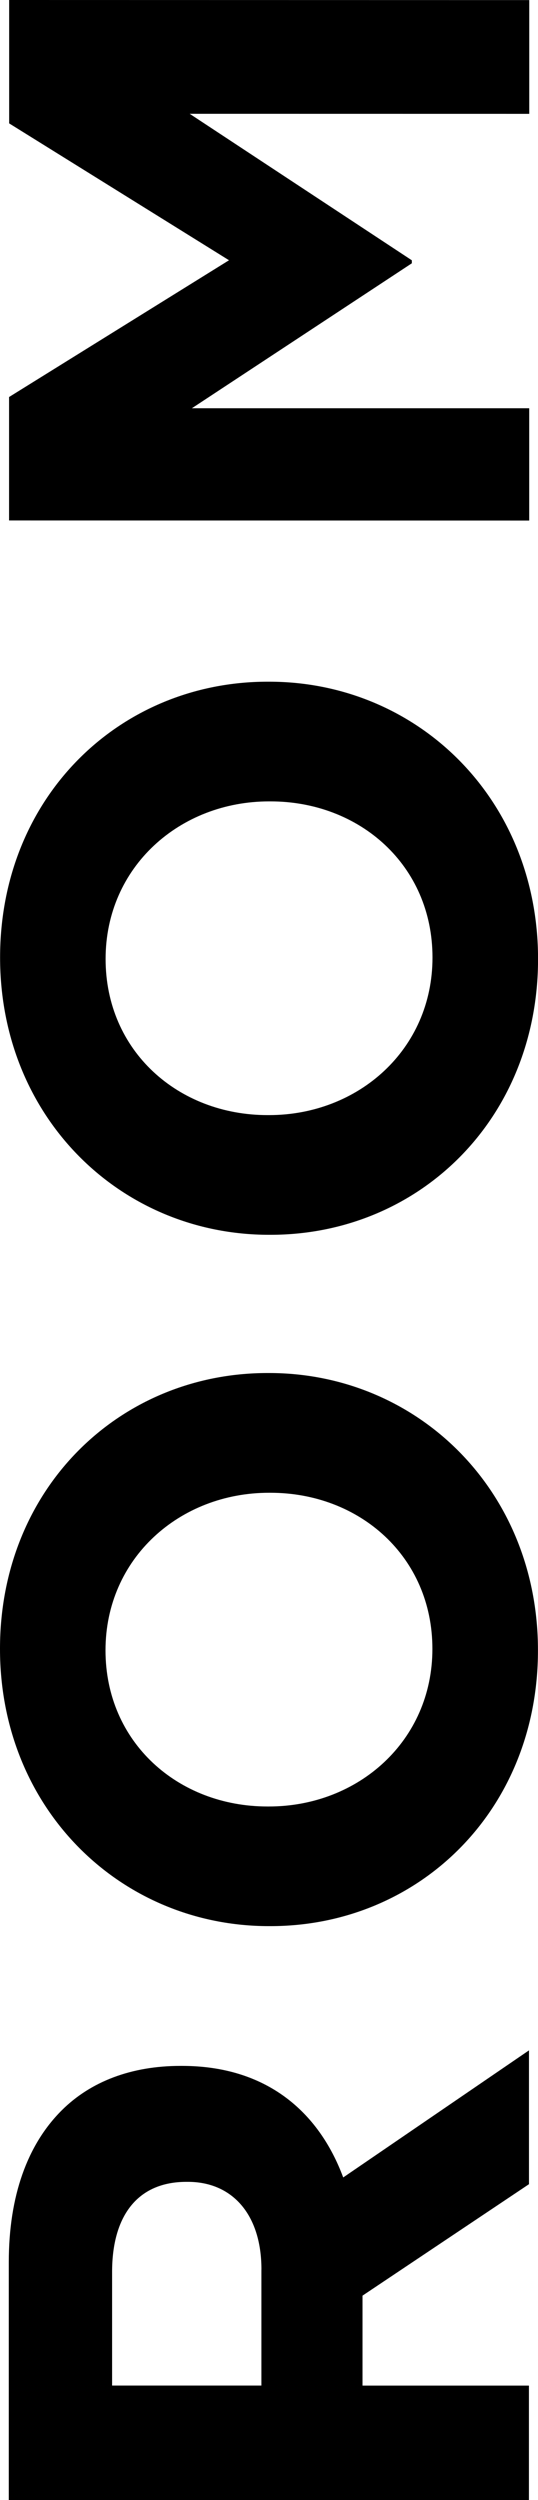
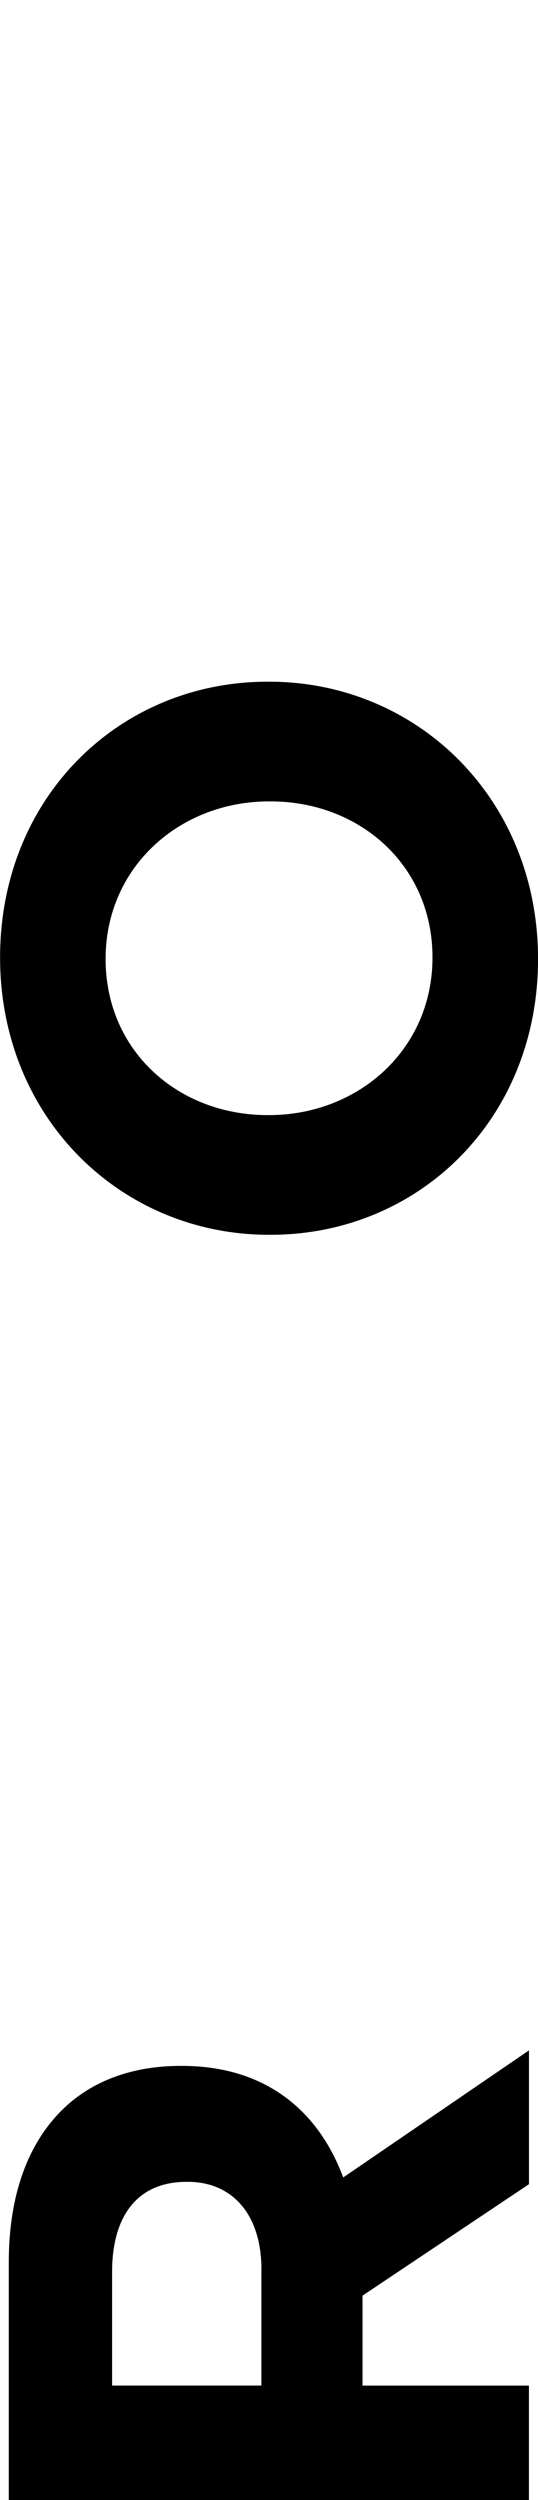
<svg xmlns="http://www.w3.org/2000/svg" id="_レイヤー_2" data-name="レイヤー 2" viewBox="0 0 115.09 534.49">
  <g id="_レイヤー_2-2" data-name="レイヤー 2">
    <g>
      <path d="M1.88,534.48v-50.86c0-14.15,3.98-25.11,11.3-32.42,6.2-6.2,14.94-9.53,25.43-9.53h.32c17.96,0,29.24,9.7,34.49,23.85l39.74-27.17v28.61s-35.61,23.83-35.61,23.83v19.23s35.6,0,35.6,0v24.48s-111.26-.02-111.26-.02ZM55.93,485.22c0-11.92-6.35-18.76-15.73-18.76h-.32c-10.49,0-15.89,7.31-15.9,19.23v24.32s31.94,0,31.94,0v-24.79Z" />
-       <path d="M57.84,411.79h-.32C25.9,411.79,0,386.83,0,352.5c0-34.33,25.6-58.96,57.23-58.96h.32c31.63,0,57.53,24.96,57.53,59.29,0,34.33-25.6,58.96-57.23,58.96ZM57.86,319.14h-.32c-19.07,0-34.97,13.98-34.97,33.69,0,19.71,15.57,33.38,34.64,33.38h.32c19.07,0,34.97-13.98,34.97-33.69,0-19.71-15.57-33.38-34.64-33.38Z" />
      <path d="M57.87,263.99h-.32C25.92,263.99.02,239.03.02,204.7c0-34.33,25.6-58.96,57.23-58.96h.32c31.63,0,57.53,24.96,57.53,59.29,0,34.33-25.6,58.96-57.23,58.96ZM57.88,171.33h-.32c-19.07,0-34.97,13.98-34.97,33.69s15.57,33.38,34.64,33.38h.32c19.07,0,34.97-13.98,34.97-33.69s-15.57-33.38-34.64-33.38Z" />
-       <path d="M1.94,111.26v-26.38s47.05-29.24,47.05-29.24L1.96,26.38V0s111.26.02,111.26.02v24.32s-72.64-.01-72.64-.01l47.52,31.32v.64s-47.05,30.99-47.05,30.99h72.16s0,24.01,0,24.01l-111.25-.02Z" />
    </g>
  </g>
</svg>